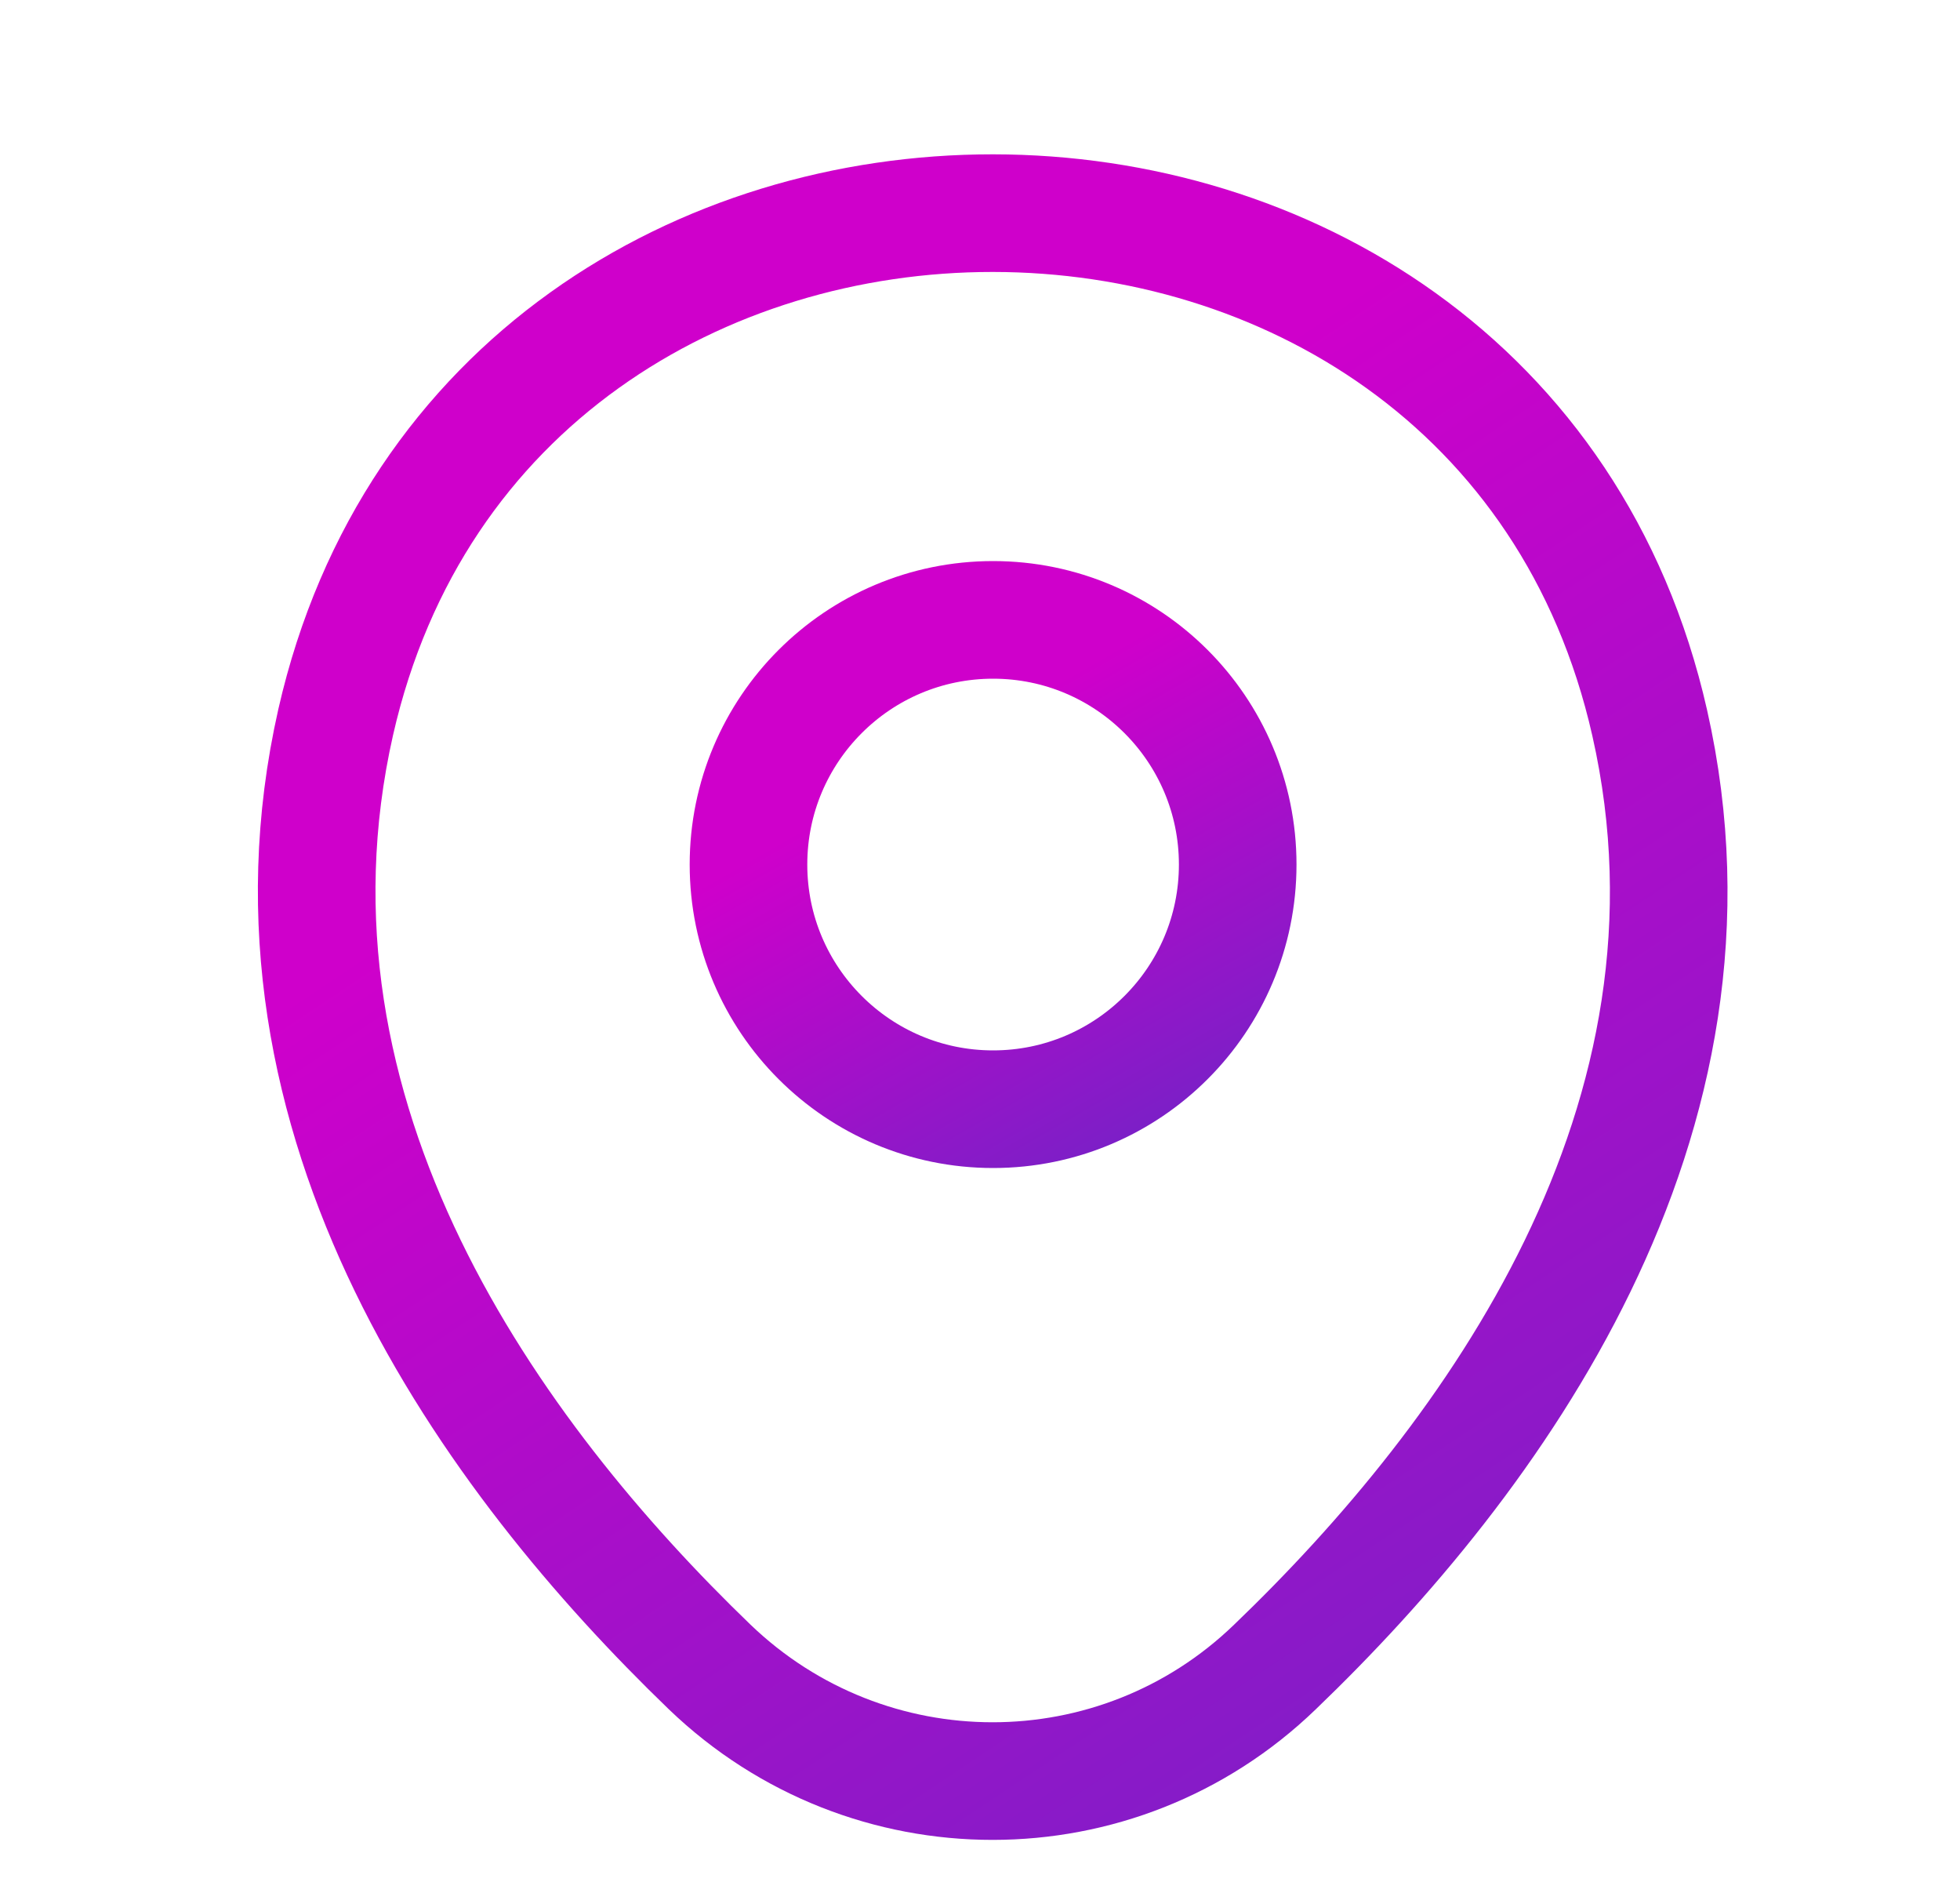
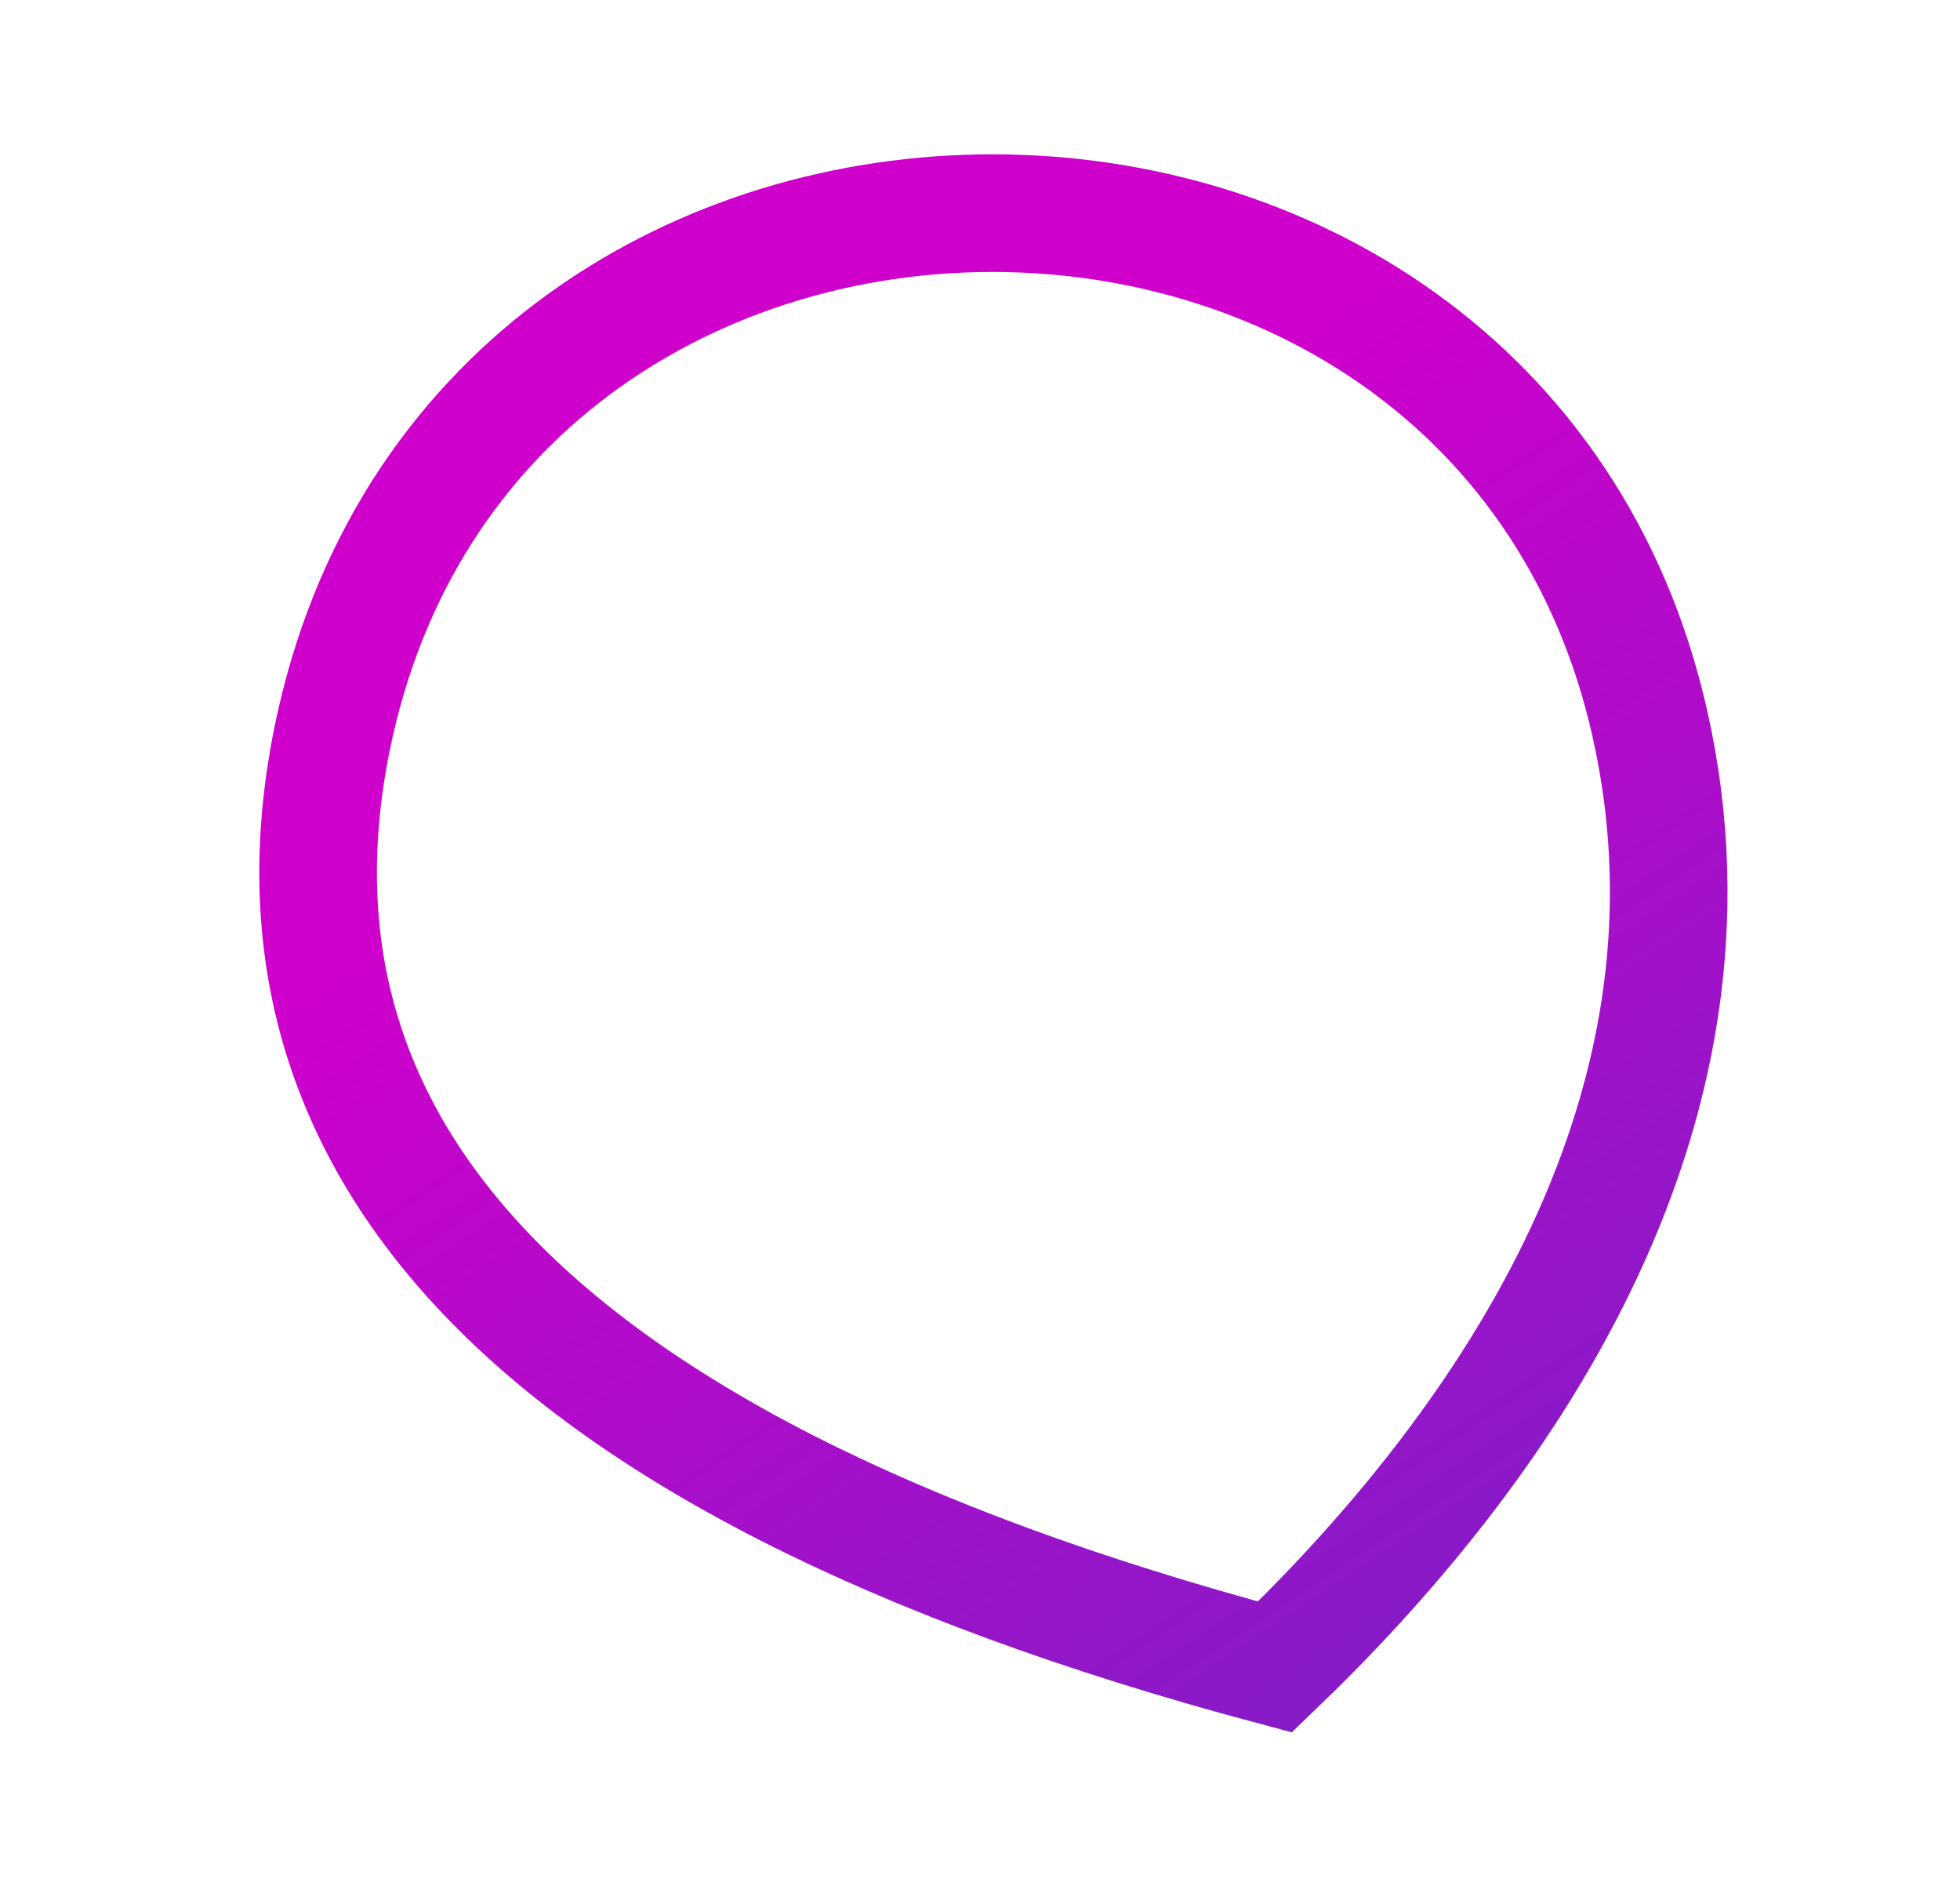
<svg xmlns="http://www.w3.org/2000/svg" width="25" height="24" viewBox="0 0 25 24" fill="none">
-   <path d="M12.667 14.145C14.39 14.145 15.787 12.748 15.787 11.025C15.787 9.302 14.39 7.905 12.667 7.905C10.944 7.905 9.547 9.302 9.547 11.025C9.547 12.748 10.944 14.145 12.667 14.145Z" stroke="url(#paint0_linear_11558_19360)" stroke-width="1.5" />
-   <path d="M4.282 9.208C6.252 0.548 19.082 0.558 21.042 9.218C22.192 14.298 19.032 18.598 16.262 21.258C14.252 23.198 11.072 23.198 9.052 21.258C6.292 18.598 3.132 14.288 4.282 9.208Z" stroke="url(#paint1_linear_11558_19360)" stroke-width="1.5" />
+   <path d="M4.282 9.208C6.252 0.548 19.082 0.558 21.042 9.218C22.192 14.298 19.032 18.598 16.262 21.258C6.292 18.598 3.132 14.288 4.282 9.208Z" stroke="url(#paint1_linear_11558_19360)" stroke-width="1.5" />
  <defs>
    <linearGradient id="paint0_linear_11558_19360" x1="9.547" y1="26.809" x2="2.707" y2="14.888" gradientUnits="userSpaceOnUse">
      <stop stop-color="#004DC1" />
      <stop offset="1" stop-color="#CF00CB" />
    </linearGradient>
    <linearGradient id="paint1_linear_11558_19360" x1="4.039" y1="63.291" x2="-19.375" y2="28.093" gradientUnits="userSpaceOnUse">
      <stop stop-color="#004DC1" />
      <stop offset="1" stop-color="#CF00CB" />
    </linearGradient>
  </defs>
</svg>